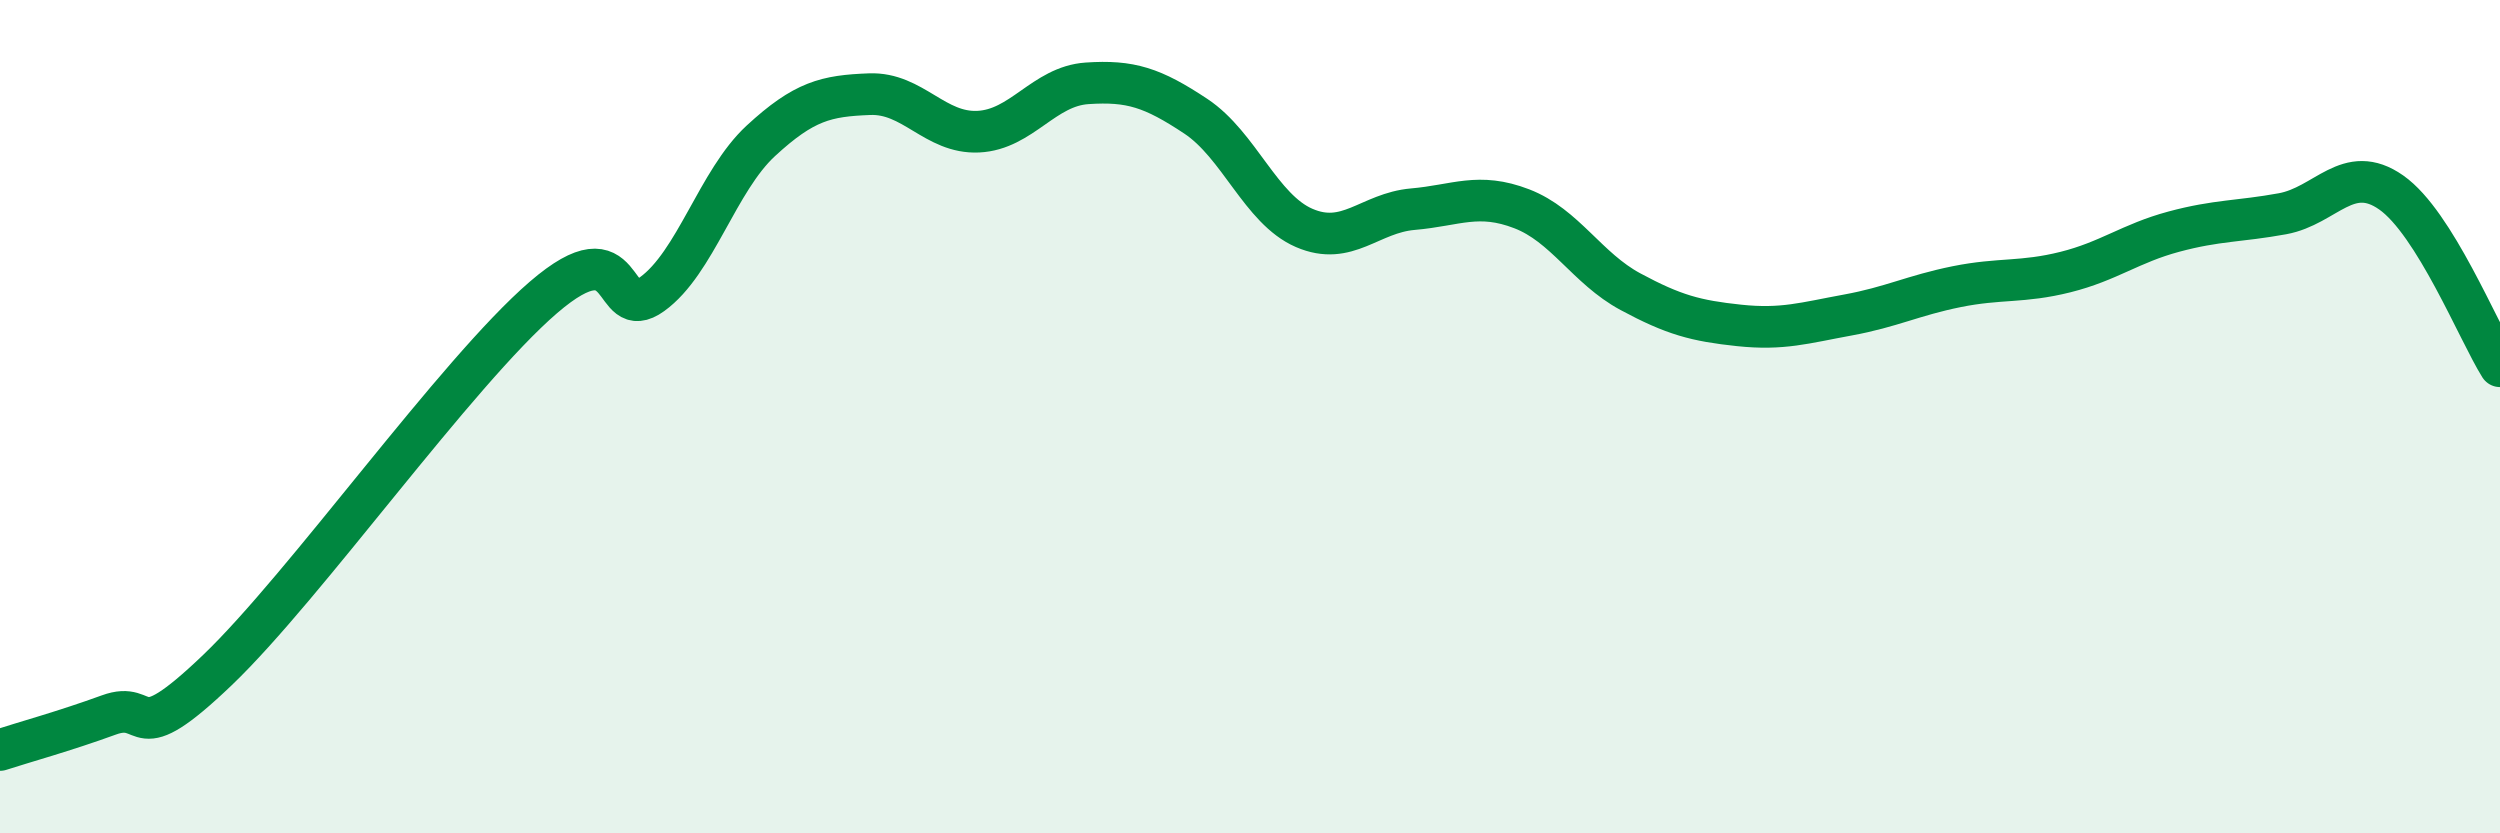
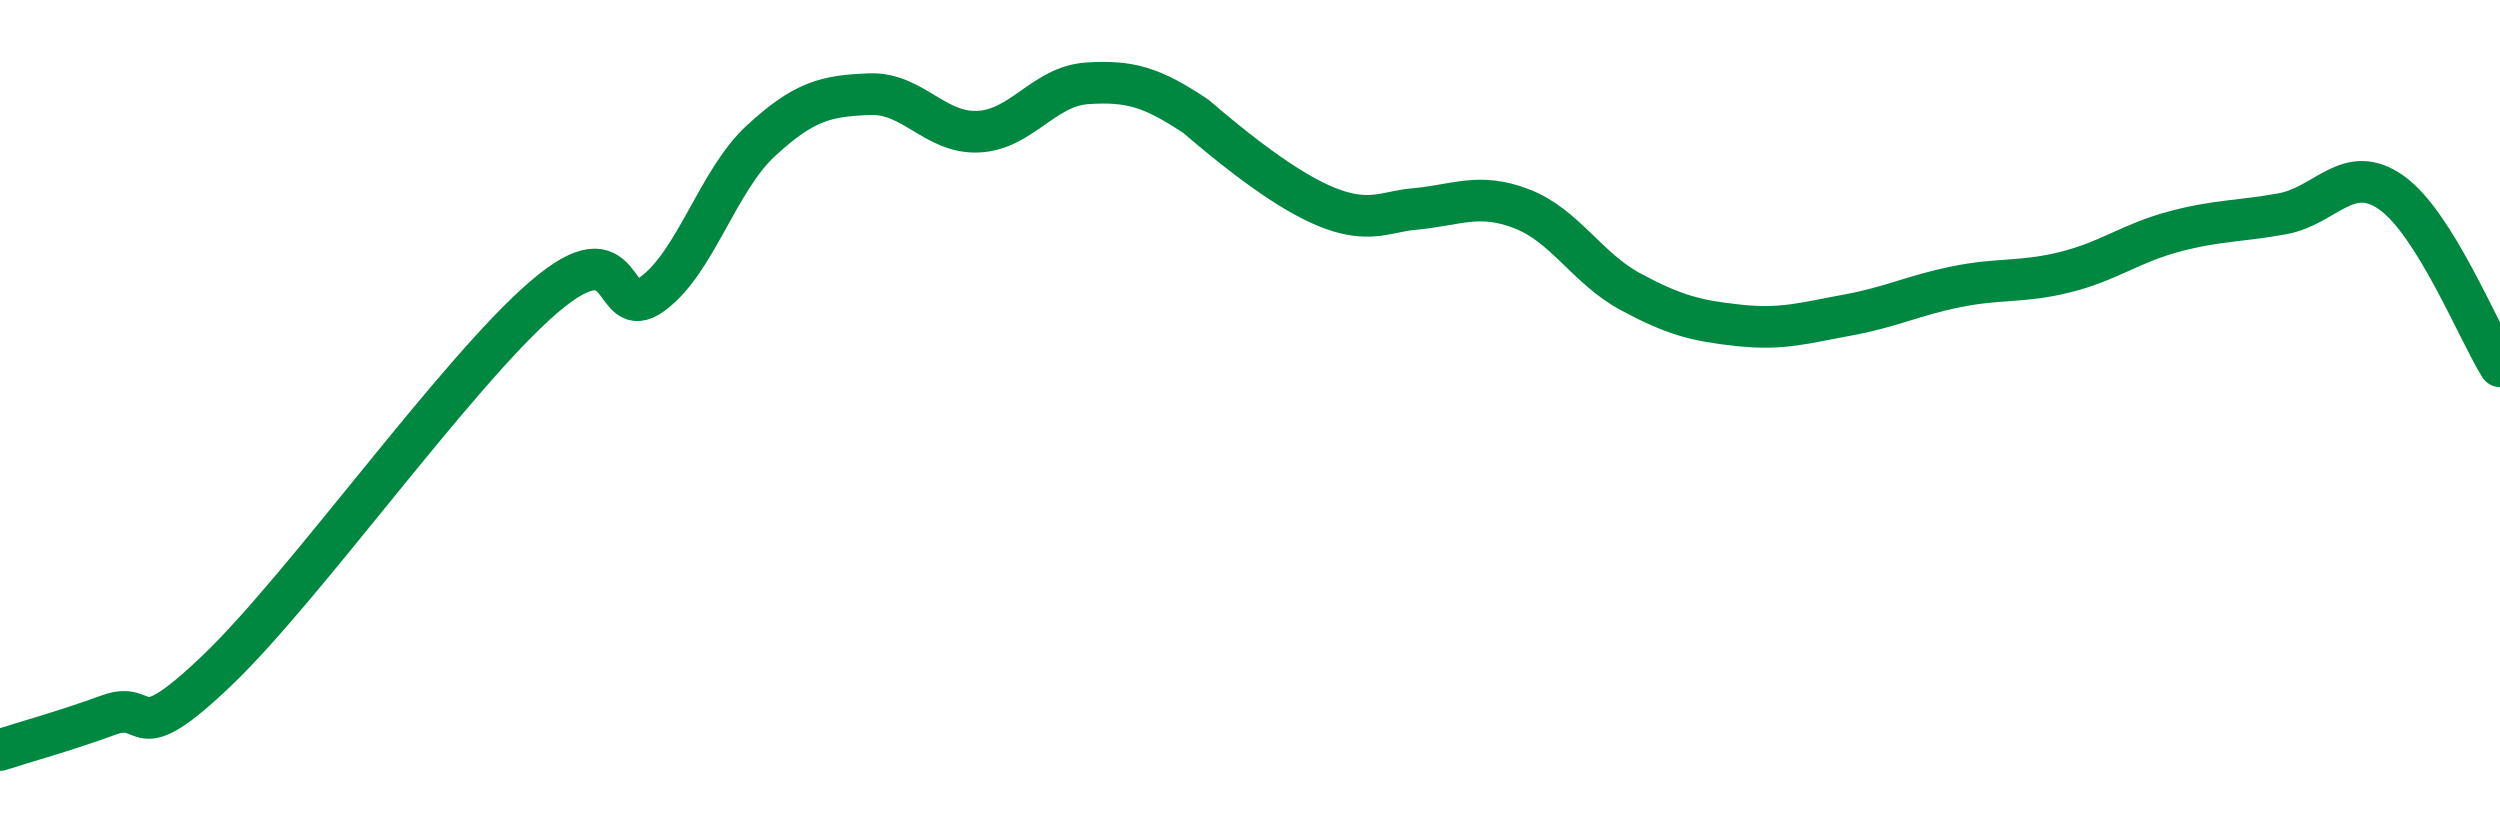
<svg xmlns="http://www.w3.org/2000/svg" width="60" height="20" viewBox="0 0 60 20">
-   <path d="M 0,18 C 0.52,17.83 1.57,17.54 2.61,17.16 C 3.65,16.78 3.13,18.08 5.22,16.08 C 7.31,14.08 10.95,8.94 13.04,7.14 C 15.13,5.34 14.61,7.81 15.65,7.06 C 16.69,6.31 17.22,4.34 18.26,3.38 C 19.3,2.42 19.83,2.3 20.87,2.26 C 21.91,2.22 22.44,3.21 23.48,3.16 C 24.52,3.11 25.05,2.07 26.09,2 C 27.13,1.93 27.66,2.1 28.7,2.79 C 29.74,3.48 30.26,5.02 31.3,5.47 C 32.34,5.92 32.87,5.11 33.91,5.02 C 34.95,4.93 35.48,4.61 36.52,5.01 C 37.56,5.41 38.09,6.44 39.13,7 C 40.17,7.56 40.7,7.7 41.74,7.81 C 42.78,7.92 43.31,7.75 44.35,7.56 C 45.39,7.37 45.92,7.09 46.96,6.88 C 48,6.67 48.53,6.79 49.57,6.53 C 50.61,6.27 51.13,5.84 52.17,5.56 C 53.21,5.28 53.74,5.32 54.78,5.13 C 55.82,4.94 56.35,3.89 57.39,4.62 C 58.43,5.35 59.48,7.96 60,8.79L60 20L0 20Z" fill="#008740" opacity="0.1" stroke-linecap="round" stroke-linejoin="round" />
-   <path d="M 0,18 C 0.52,17.83 1.57,17.54 2.61,17.16 C 3.65,16.78 3.13,18.08 5.22,16.08 C 7.31,14.08 10.95,8.94 13.04,7.14 C 15.13,5.34 14.61,7.81 15.65,7.06 C 16.69,6.31 17.22,4.34 18.26,3.38 C 19.3,2.42 19.83,2.3 20.87,2.26 C 21.91,2.22 22.44,3.21 23.48,3.16 C 24.52,3.11 25.05,2.07 26.09,2 C 27.13,1.93 27.66,2.1 28.7,2.79 C 29.74,3.48 30.26,5.02 31.3,5.47 C 32.34,5.92 32.87,5.11 33.91,5.02 C 34.95,4.93 35.48,4.61 36.52,5.01 C 37.56,5.41 38.09,6.44 39.13,7 C 40.17,7.56 40.7,7.7 41.74,7.81 C 42.78,7.92 43.31,7.75 44.35,7.56 C 45.39,7.37 45.92,7.09 46.96,6.88 C 48,6.67 48.53,6.79 49.57,6.53 C 50.61,6.27 51.13,5.84 52.17,5.56 C 53.21,5.28 53.74,5.32 54.78,5.13 C 55.82,4.94 56.35,3.89 57.39,4.62 C 58.43,5.35 59.48,7.96 60,8.79" stroke="#008740" stroke-width="1" fill="none" stroke-linecap="round" stroke-linejoin="round" />
+   <path d="M 0,18 C 0.52,17.83 1.57,17.54 2.61,17.16 C 3.65,16.78 3.13,18.08 5.22,16.08 C 7.31,14.08 10.95,8.94 13.04,7.14 C 15.13,5.34 14.61,7.81 15.65,7.06 C 16.69,6.31 17.22,4.34 18.26,3.38 C 19.3,2.42 19.83,2.3 20.87,2.26 C 21.91,2.22 22.44,3.21 23.48,3.16 C 24.52,3.11 25.05,2.07 26.09,2 C 27.13,1.93 27.66,2.1 28.7,2.79 C 32.34,5.92 32.87,5.11 33.91,5.02 C 34.95,4.93 35.48,4.61 36.52,5.01 C 37.56,5.41 38.09,6.44 39.13,7 C 40.17,7.56 40.7,7.7 41.74,7.81 C 42.78,7.92 43.31,7.75 44.35,7.56 C 45.39,7.37 45.92,7.09 46.96,6.88 C 48,6.67 48.53,6.79 49.57,6.53 C 50.61,6.27 51.13,5.84 52.17,5.56 C 53.21,5.28 53.74,5.32 54.78,5.13 C 55.82,4.94 56.35,3.89 57.39,4.62 C 58.43,5.35 59.48,7.96 60,8.79" stroke="#008740" stroke-width="1" fill="none" stroke-linecap="round" stroke-linejoin="round" />
</svg>